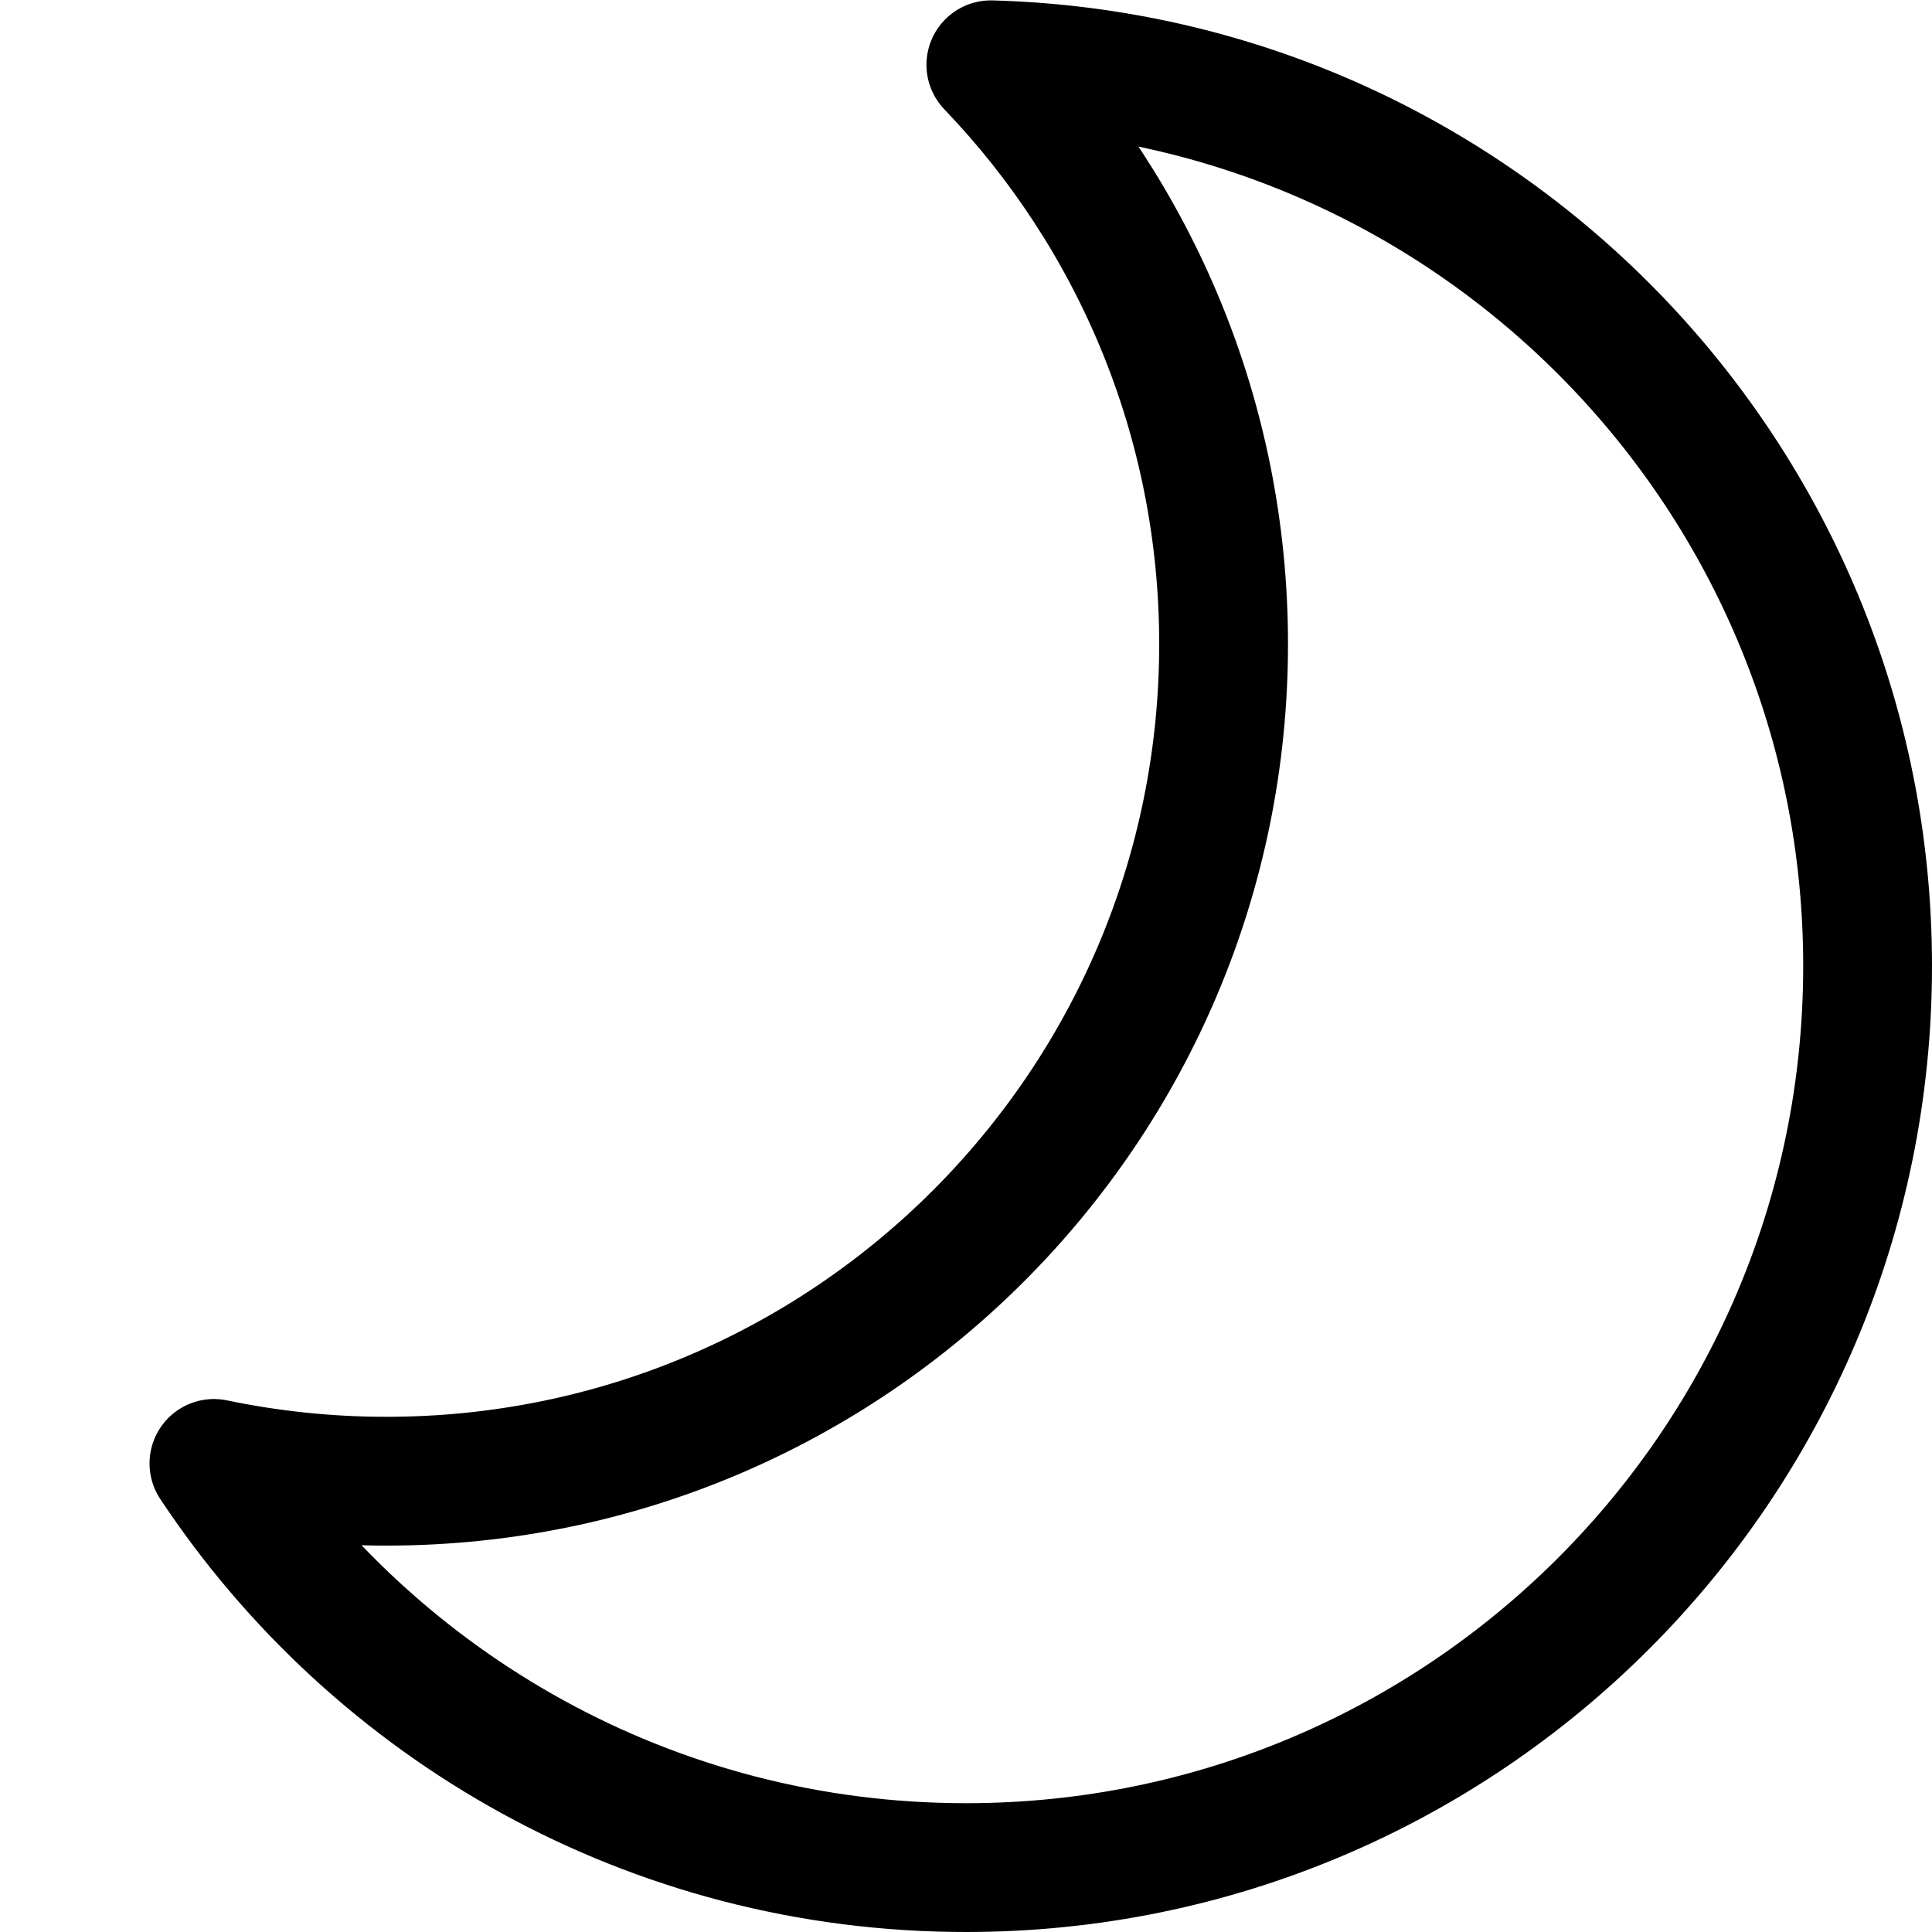
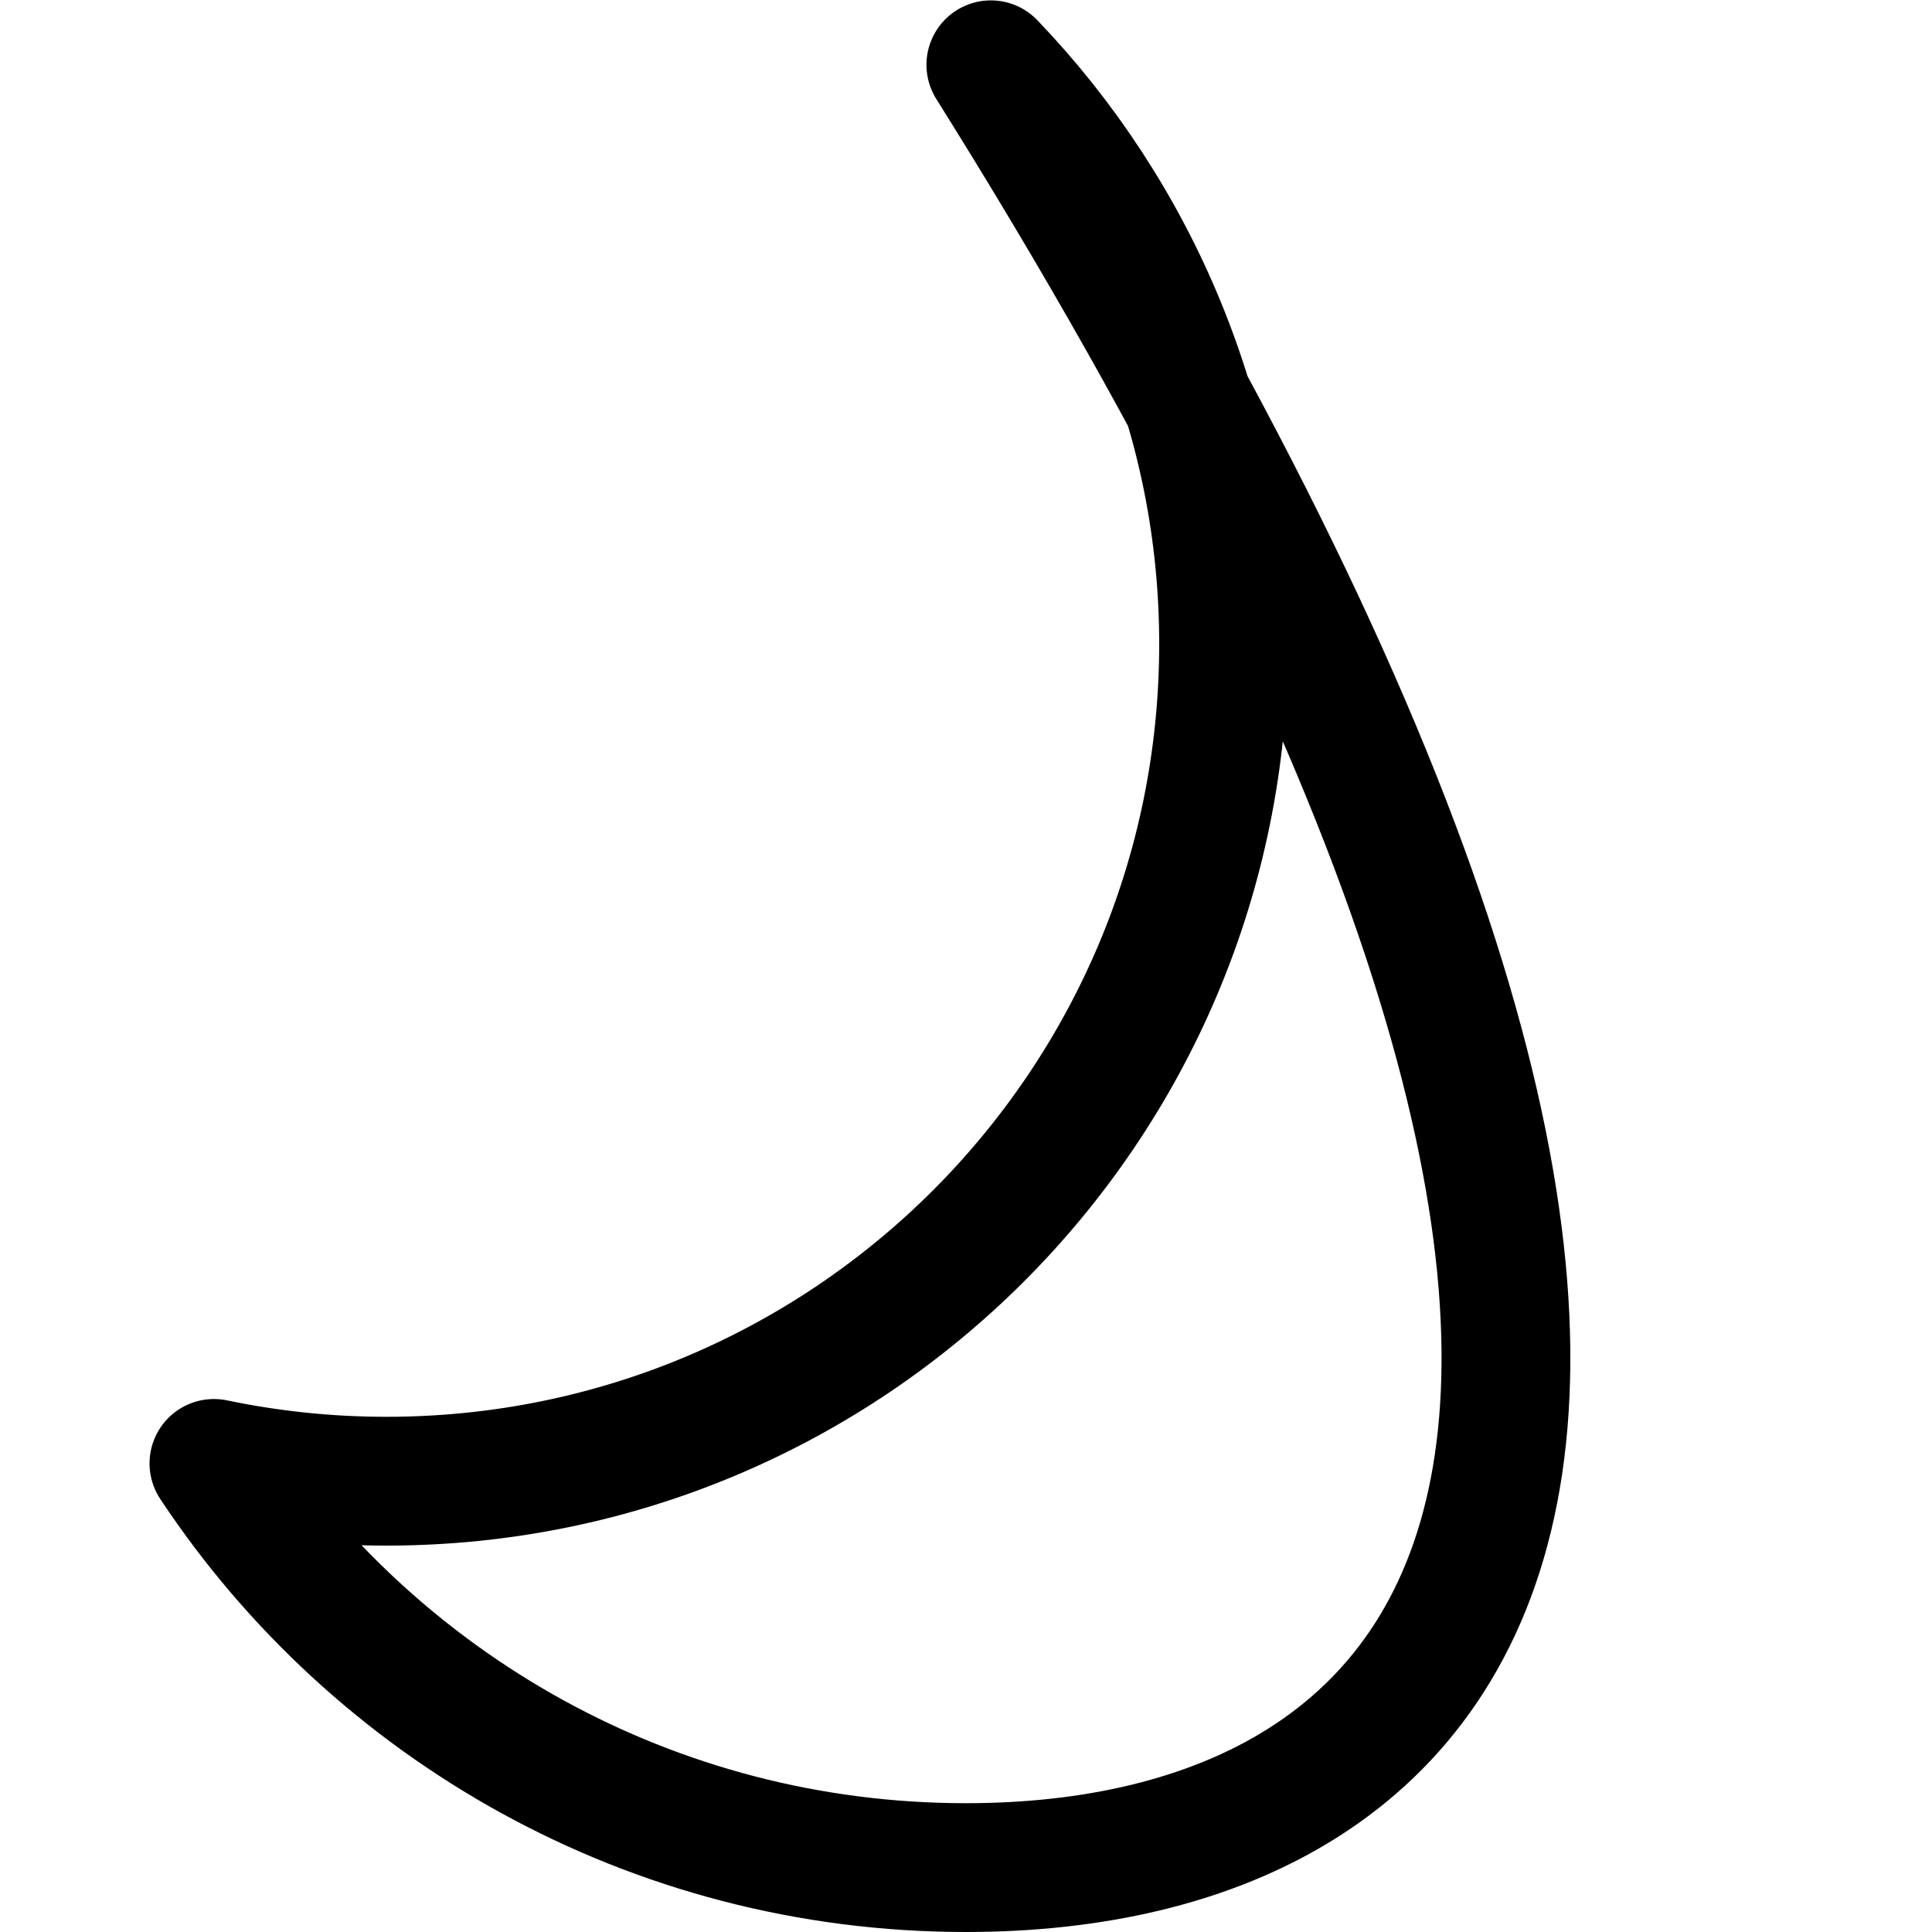
<svg xmlns="http://www.w3.org/2000/svg" width="15" height="15" viewBox="0 0 15 15" fill="none">
-   <path d="M1.661 11.362C2.093 11.452 2.541 11.5 3 11.5C6.59 11.5 9.5 8.59 9.5 5C9.5 3.255 8.812 1.67 7.693 0.503C11.47 0.605 14.5 3.699 14.5 7.5C14.5 11.366 11.366 14.5 7.5 14.5C5.061 14.5 2.914 13.253 1.661 11.362Z" stroke="black" stroke-linejoin="round" />
+   <path d="M1.661 11.362C2.093 11.452 2.541 11.5 3 11.5C6.59 11.5 9.5 8.59 9.5 5C9.5 3.255 8.812 1.67 7.693 0.503C14.5 11.366 11.366 14.5 7.5 14.5C5.061 14.5 2.914 13.253 1.661 11.362Z" stroke="black" stroke-linejoin="round" />
</svg>